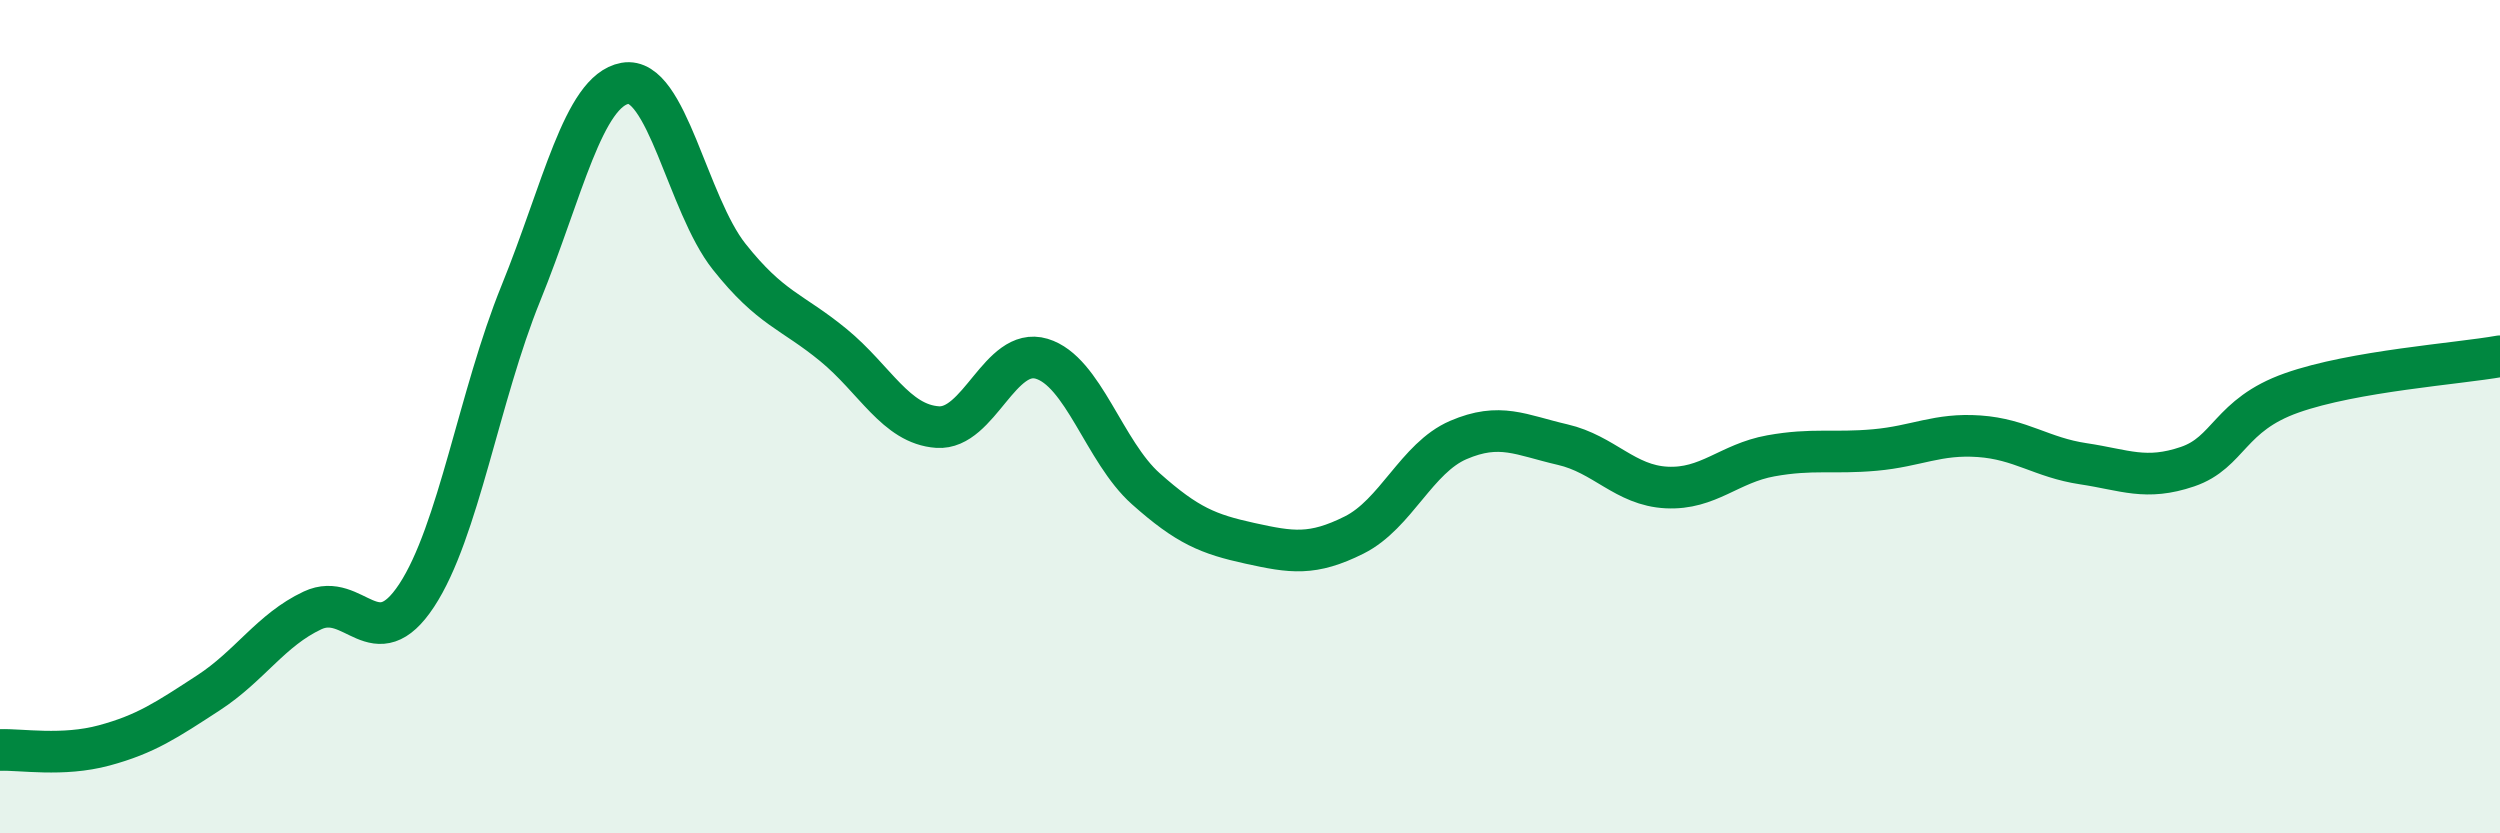
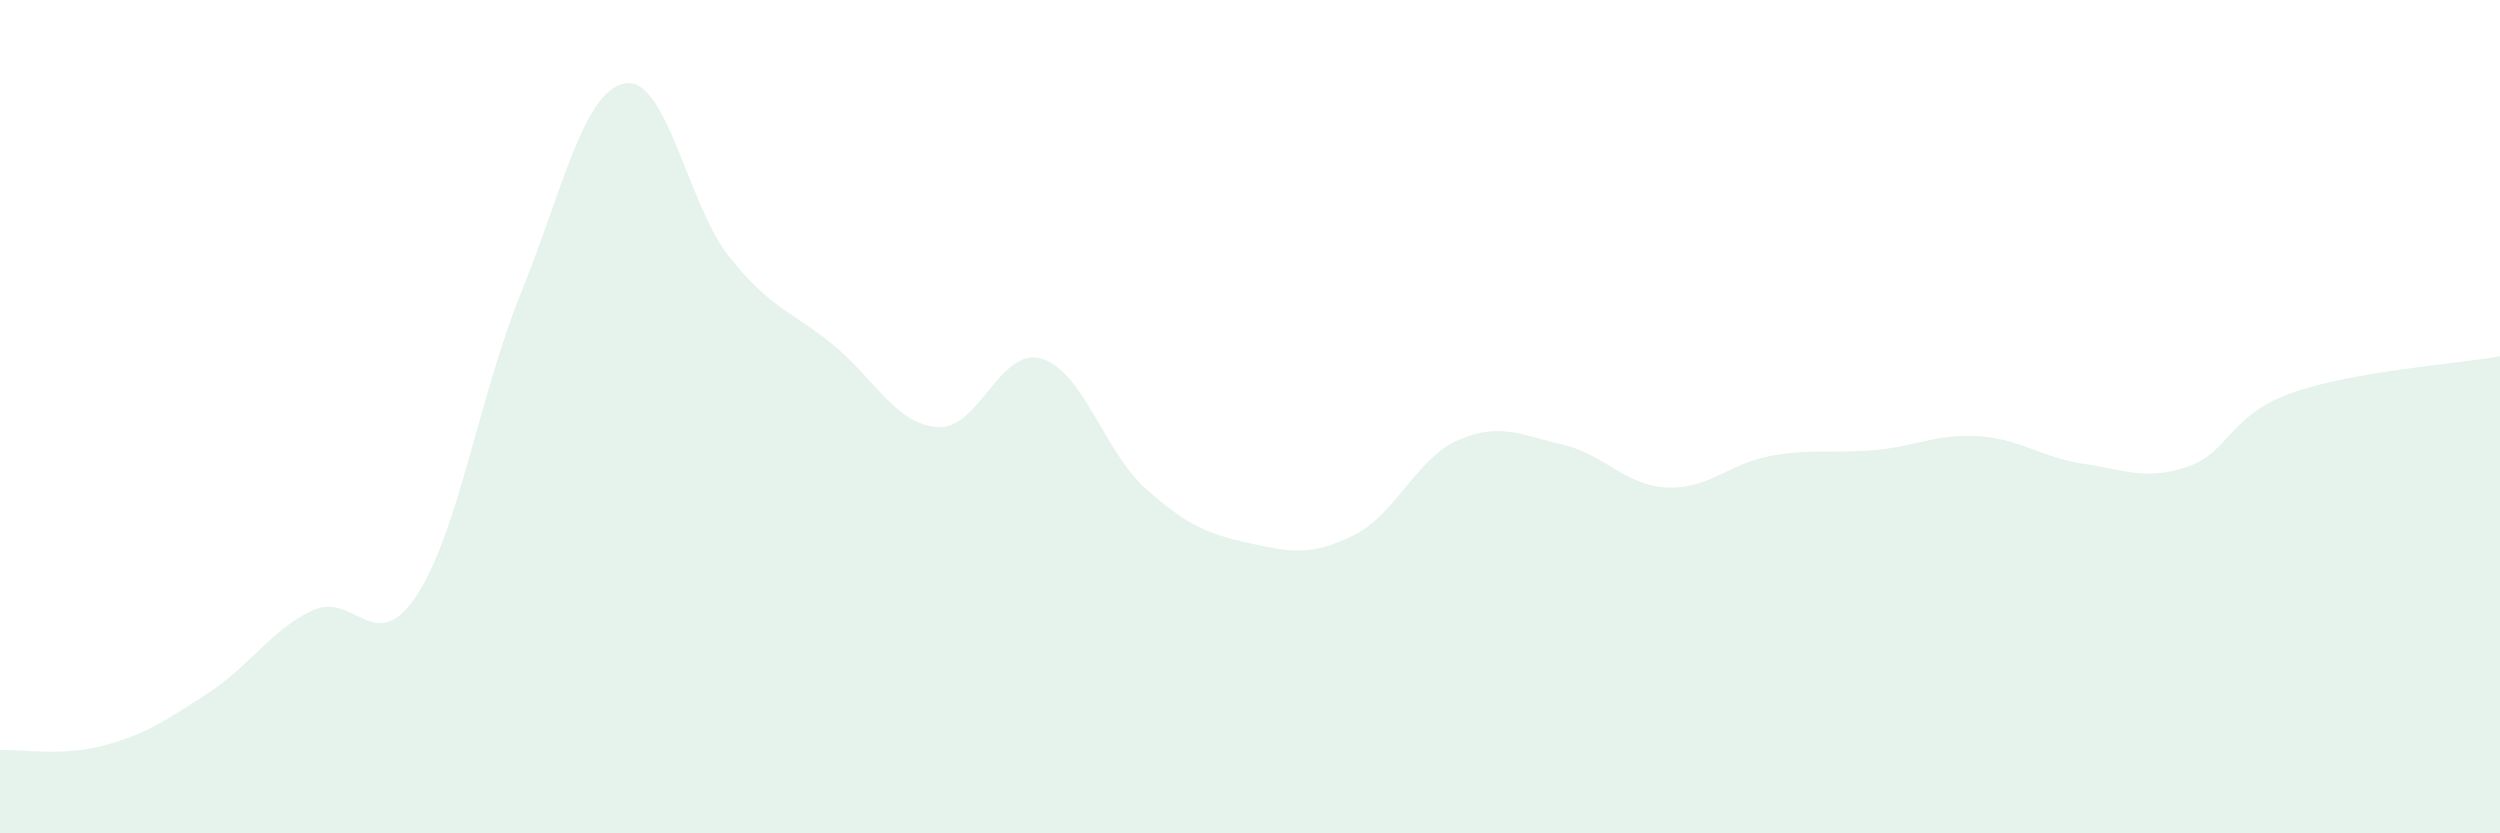
<svg xmlns="http://www.w3.org/2000/svg" width="60" height="20" viewBox="0 0 60 20">
  <path d="M 0,18 C 0.5,17.98 1.5,18.16 2.5,17.89 C 3.5,17.62 4,17.28 5,16.63 C 6,15.98 6.5,15.12 7.5,14.65 C 8.5,14.18 9,15.81 10,14.29 C 11,12.77 11.5,9.5 12.5,7.04 C 13.5,4.58 14,2.18 15,2 C 16,1.82 16.5,4.9 17.5,6.16 C 18.5,7.42 19,7.46 20,8.28 C 21,9.1 21.5,10.18 22.5,10.25 C 23.5,10.32 24,8.31 25,8.61 C 26,8.91 26.5,10.84 27.5,11.73 C 28.5,12.62 29,12.82 30,13.04 C 31,13.26 31.5,13.34 32.5,12.84 C 33.5,12.34 34,10.99 35,10.56 C 36,10.13 36.5,10.44 37.5,10.67 C 38.5,10.9 39,11.65 40,11.7 C 41,11.75 41.5,11.12 42.5,10.94 C 43.5,10.76 44,10.89 45,10.8 C 46,10.71 46.5,10.4 47.5,10.47 C 48.5,10.54 49,10.98 50,11.13 C 51,11.28 51.5,11.54 52.5,11.2 C 53.5,10.86 53.5,9.96 55,9.43 C 56.5,8.9 59,8.73 60,8.55L60 20L0 20Z" fill="#008740" opacity="0.1" stroke-linecap="round" stroke-linejoin="round" />
-   <path d="M 0,18 C 0.5,17.98 1.5,18.16 2.5,17.89 C 3.5,17.62 4,17.28 5,16.63 C 6,15.98 6.5,15.12 7.5,14.65 C 8.5,14.18 9,15.81 10,14.29 C 11,12.77 11.5,9.5 12.5,7.04 C 13.5,4.58 14,2.18 15,2 C 16,1.82 16.5,4.9 17.5,6.16 C 18.5,7.42 19,7.46 20,8.28 C 21,9.1 21.5,10.18 22.5,10.25 C 23.5,10.32 24,8.31 25,8.61 C 26,8.91 26.5,10.84 27.5,11.73 C 28.5,12.62 29,12.82 30,13.04 C 31,13.26 31.5,13.34 32.5,12.84 C 33.5,12.34 34,10.99 35,10.56 C 36,10.13 36.5,10.44 37.5,10.67 C 38.5,10.9 39,11.65 40,11.7 C 41,11.75 41.5,11.12 42.5,10.94 C 43.5,10.76 44,10.89 45,10.8 C 46,10.71 46.5,10.4 47.5,10.47 C 48.5,10.54 49,10.98 50,11.13 C 51,11.28 51.5,11.54 52.5,11.2 C 53.5,10.86 53.5,9.96 55,9.43 C 56.5,8.9 59,8.73 60,8.55" stroke="#008740" stroke-width="1" fill="none" stroke-linecap="round" stroke-linejoin="round" />
</svg>